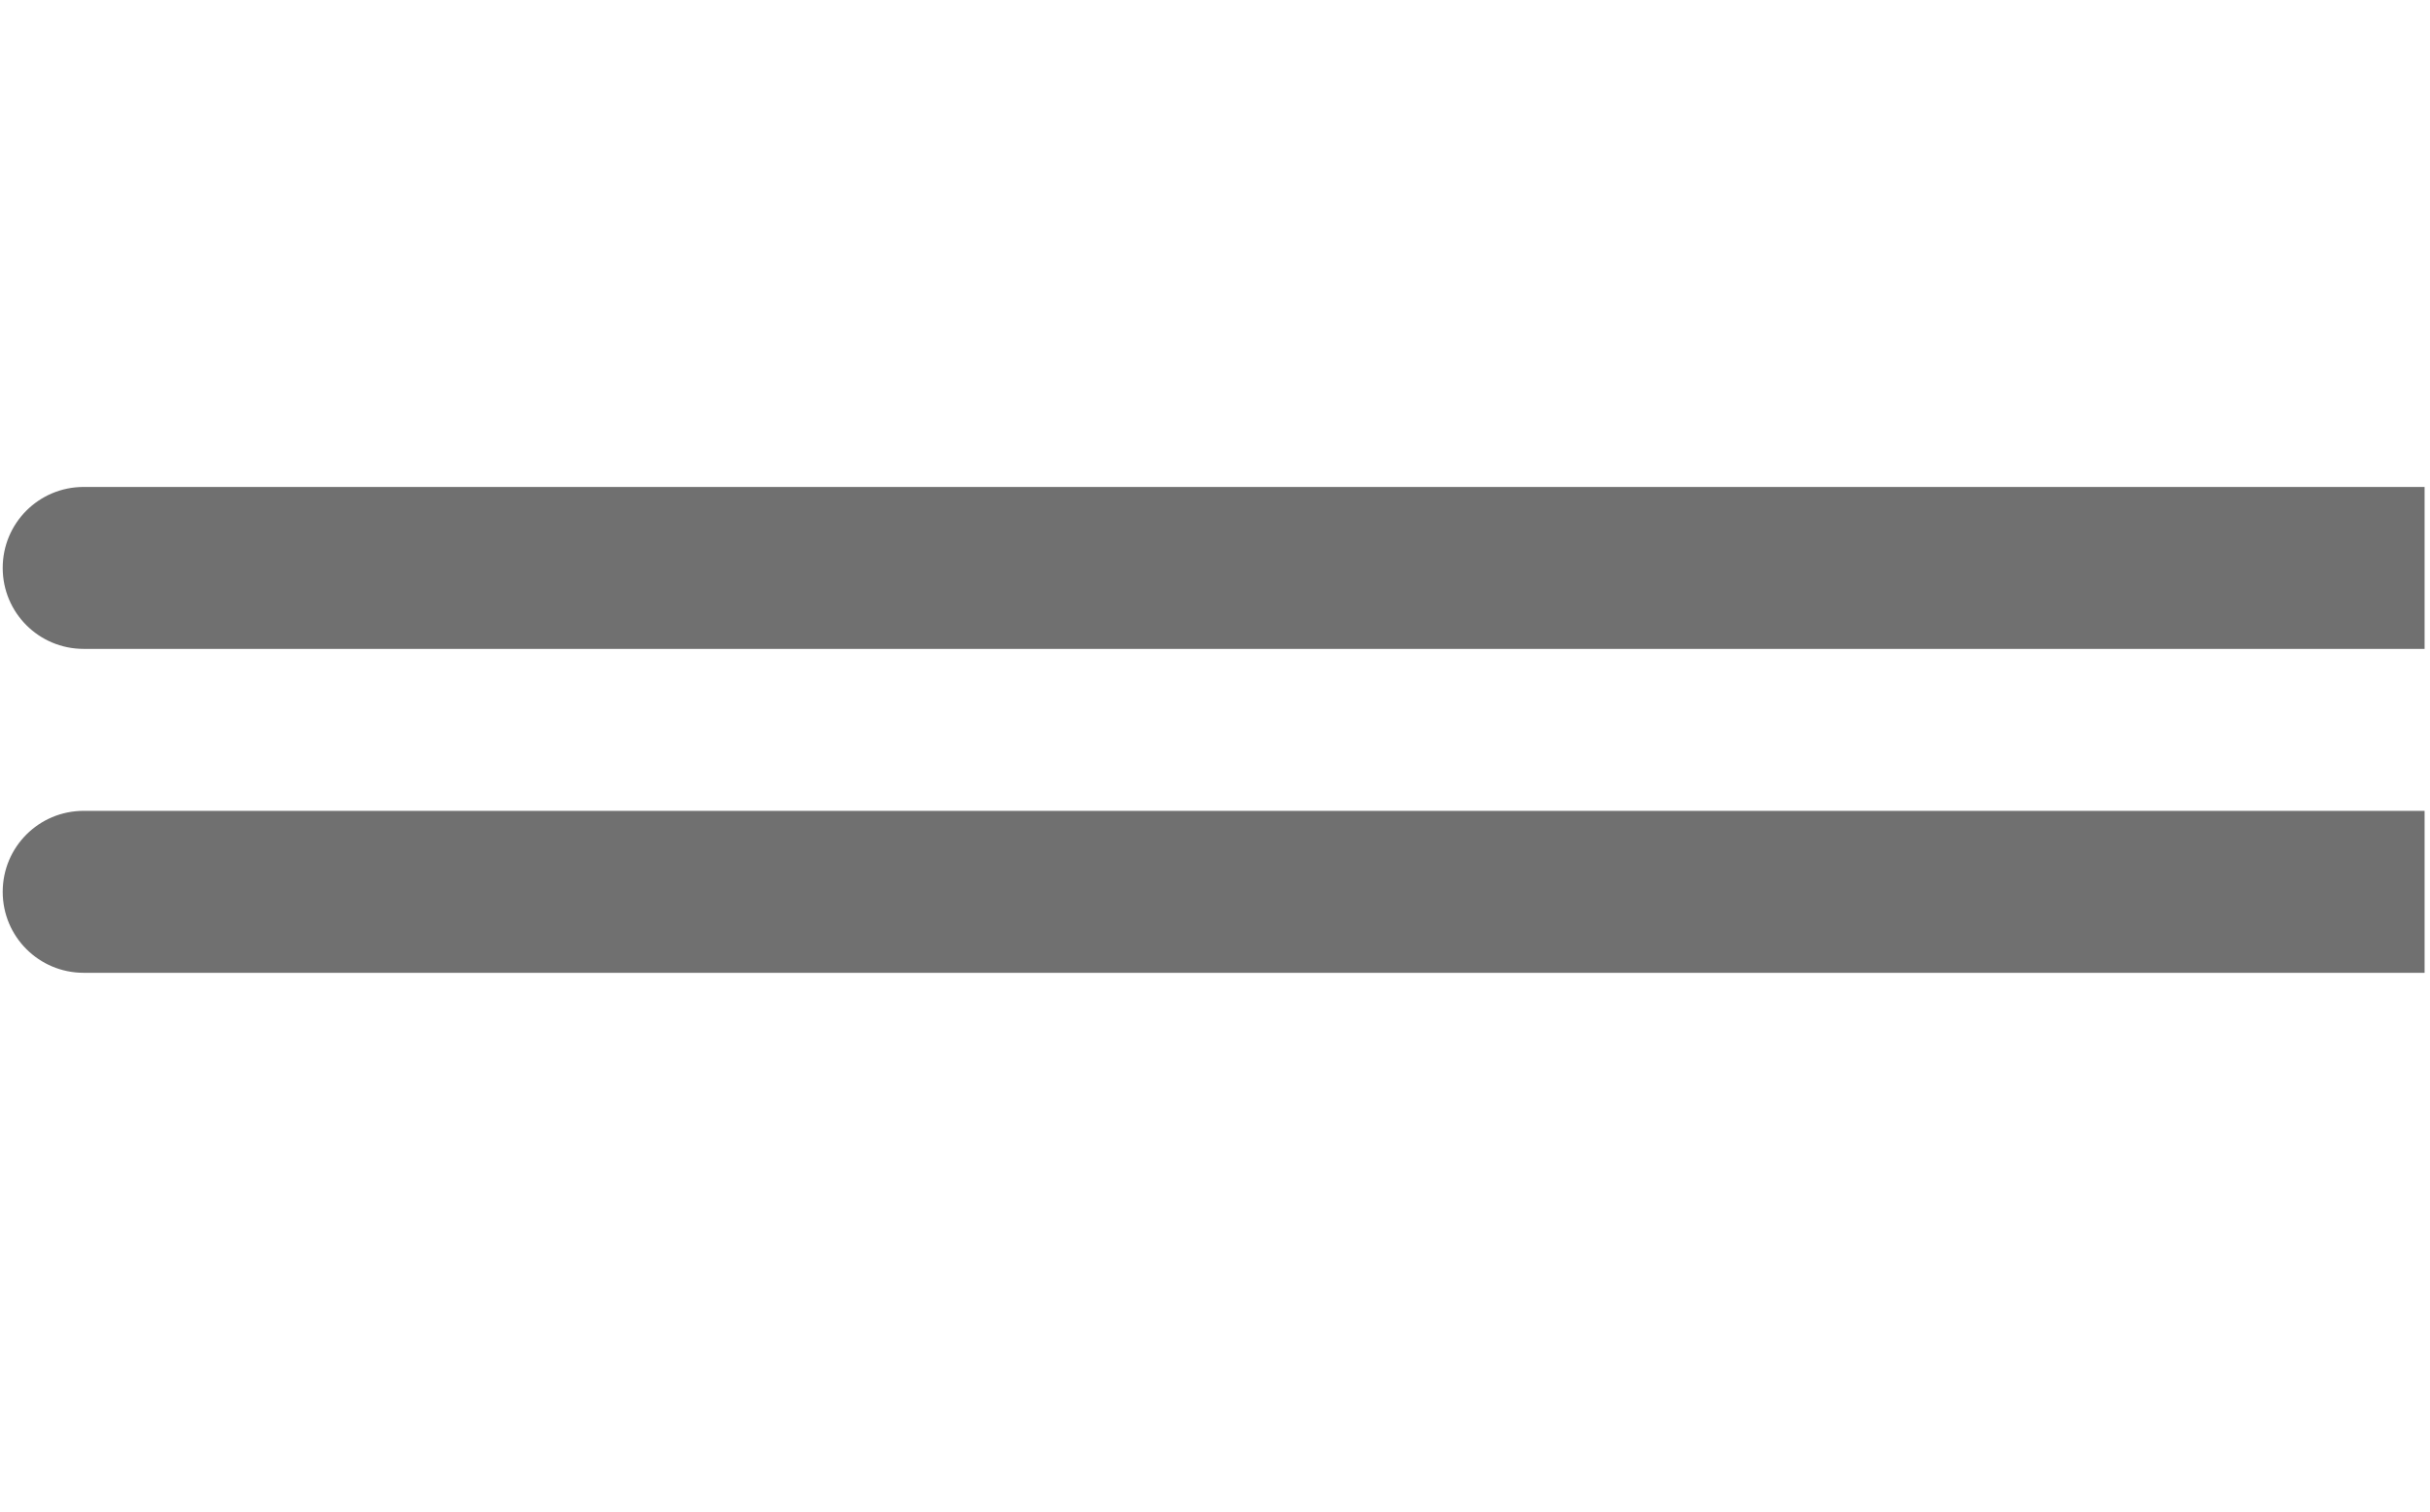
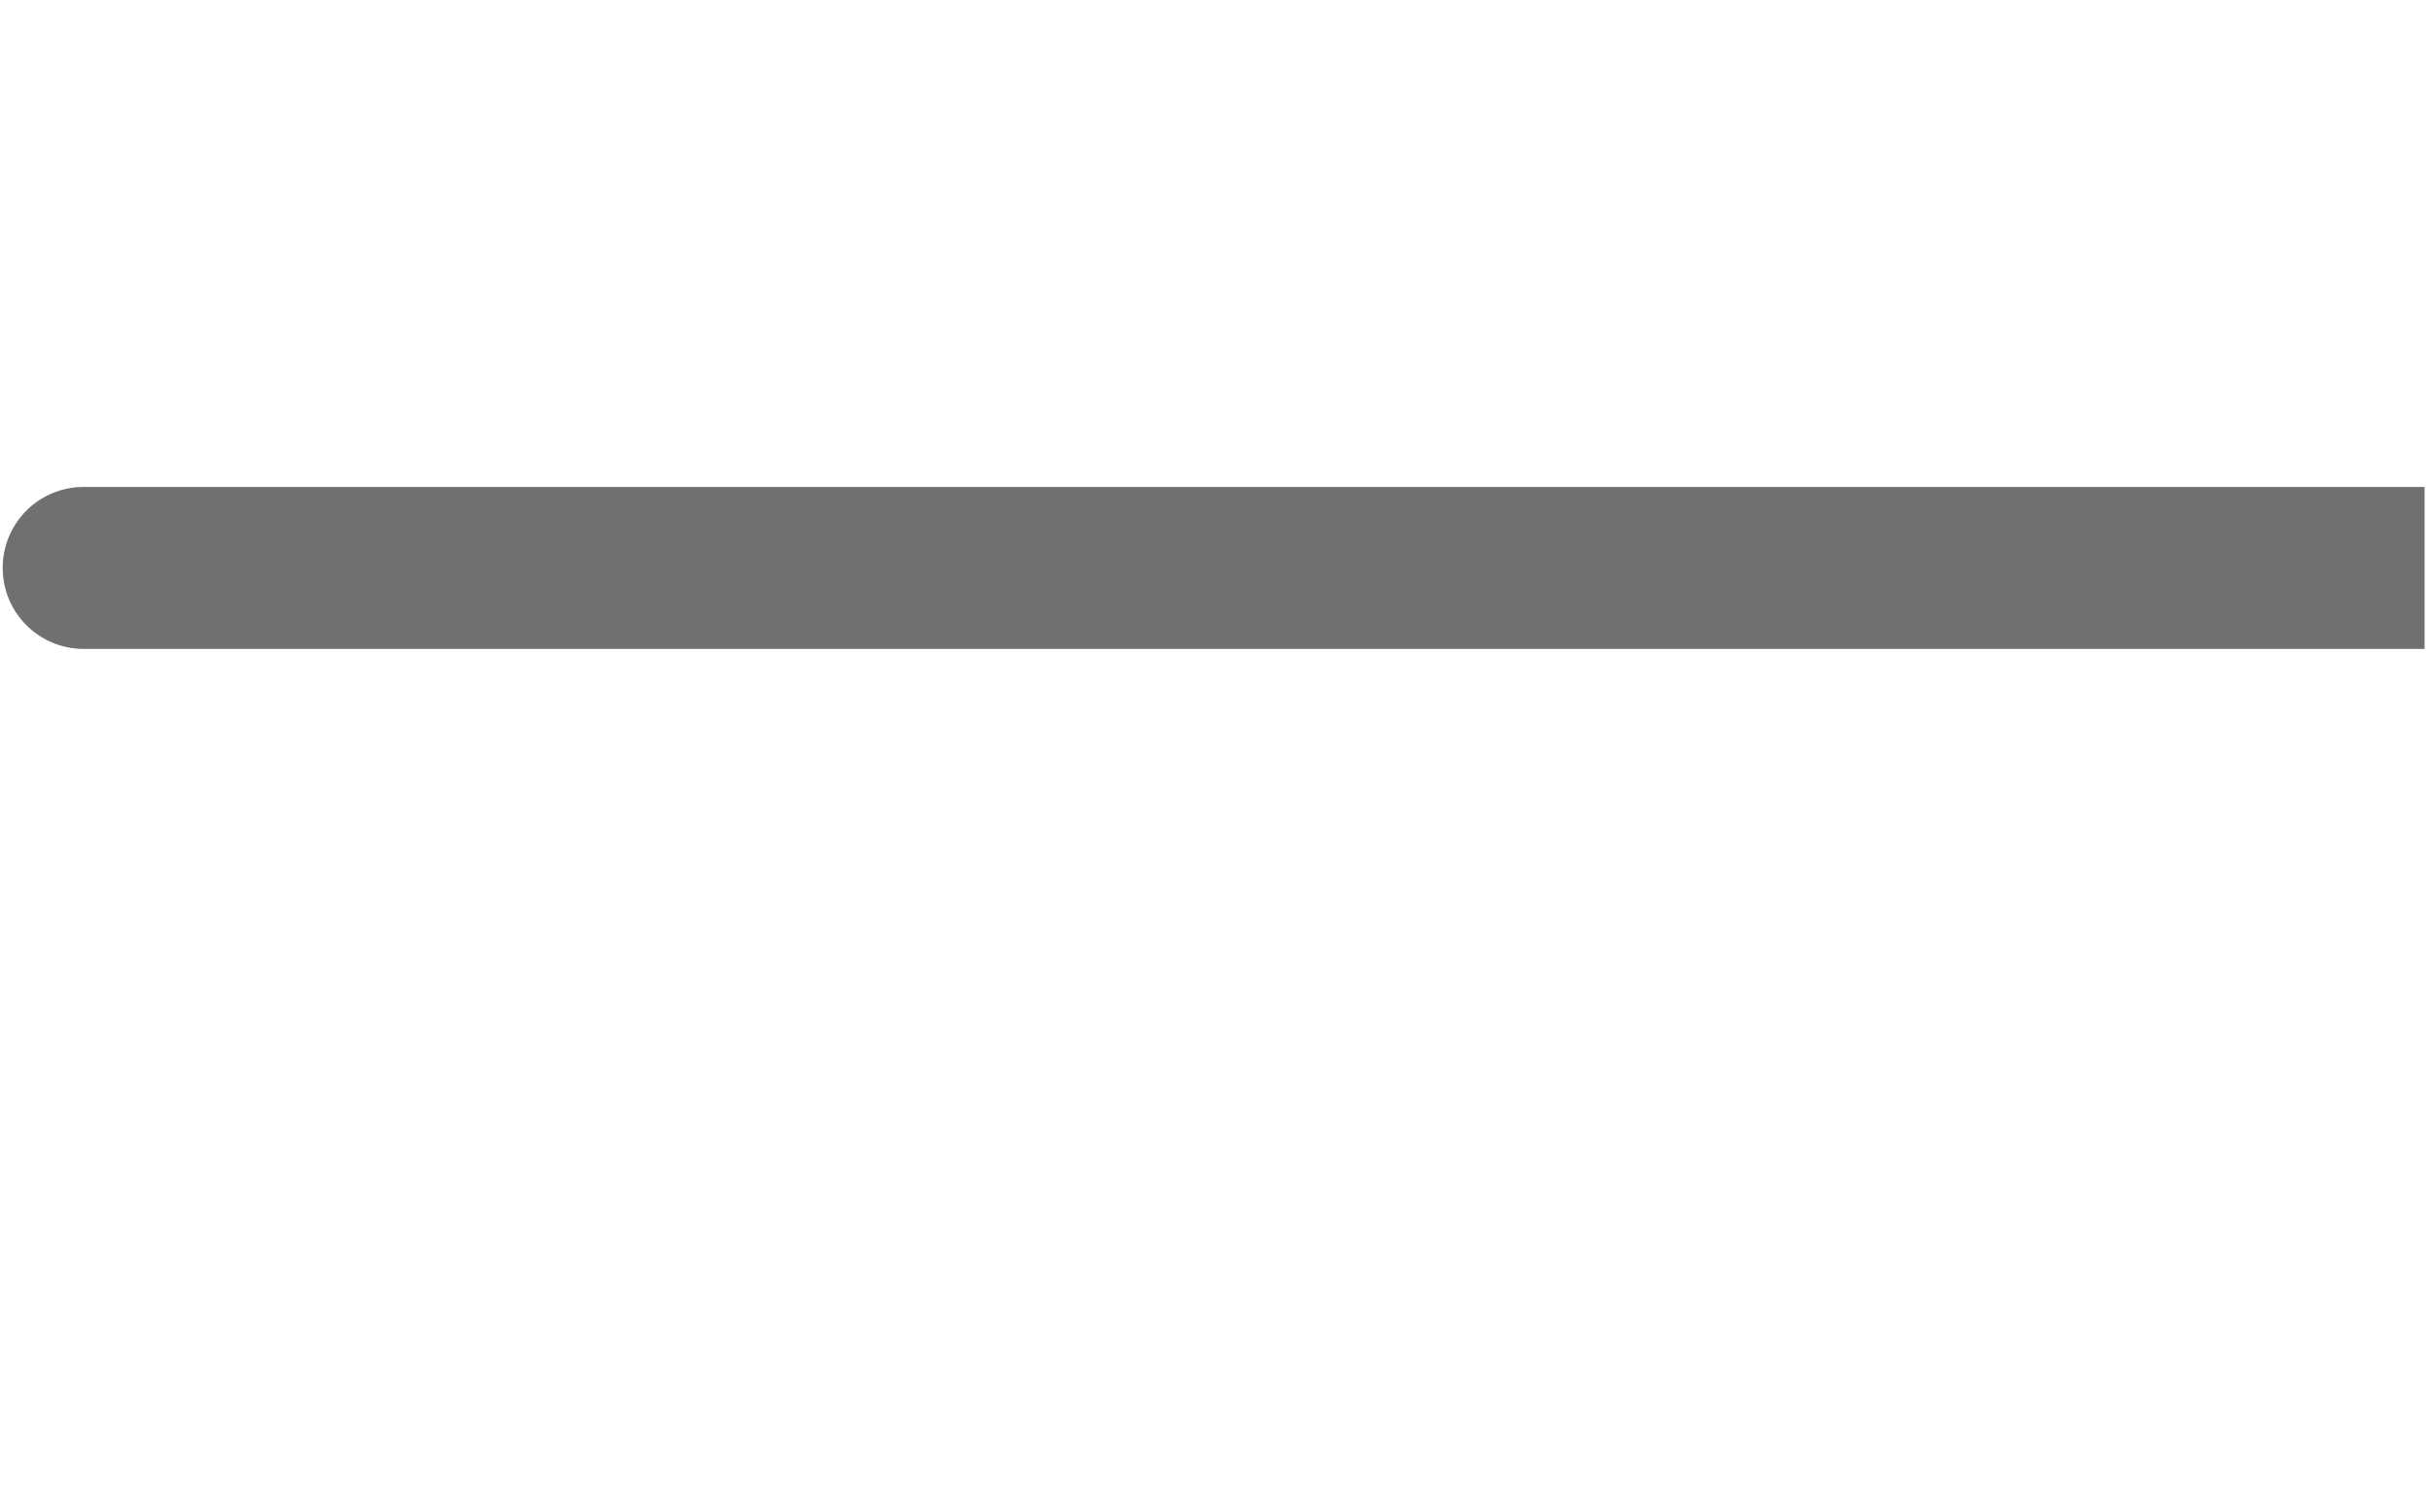
<svg xmlns="http://www.w3.org/2000/svg" id="_レイヤー_1" viewBox="0 0 45 28">
  <defs>
    <style>.cls-1{fill:#707070;}</style>
  </defs>
  <g id="_パス_2852">
-     <path class="cls-1" d="m44.9,12.02H1.55c-.83,0-1.5-.67-1.5-1.5s.67-1.5,1.5-1.5h43.35v3Z" />
+     <path class="cls-1" d="m44.9,12.02H1.55c-.83,0-1.5-.67-1.5-1.5s.67-1.5,1.5-1.5h43.35Z" />
  </g>
  <g id="_パス_2853">
-     <path class="cls-1" d="m44.9,18.02H1.55c-.83,0-1.5-.67-1.5-1.5s.67-1.5,1.5-1.5h43.35v3Z" />
-   </g>
+     </g>
</svg>